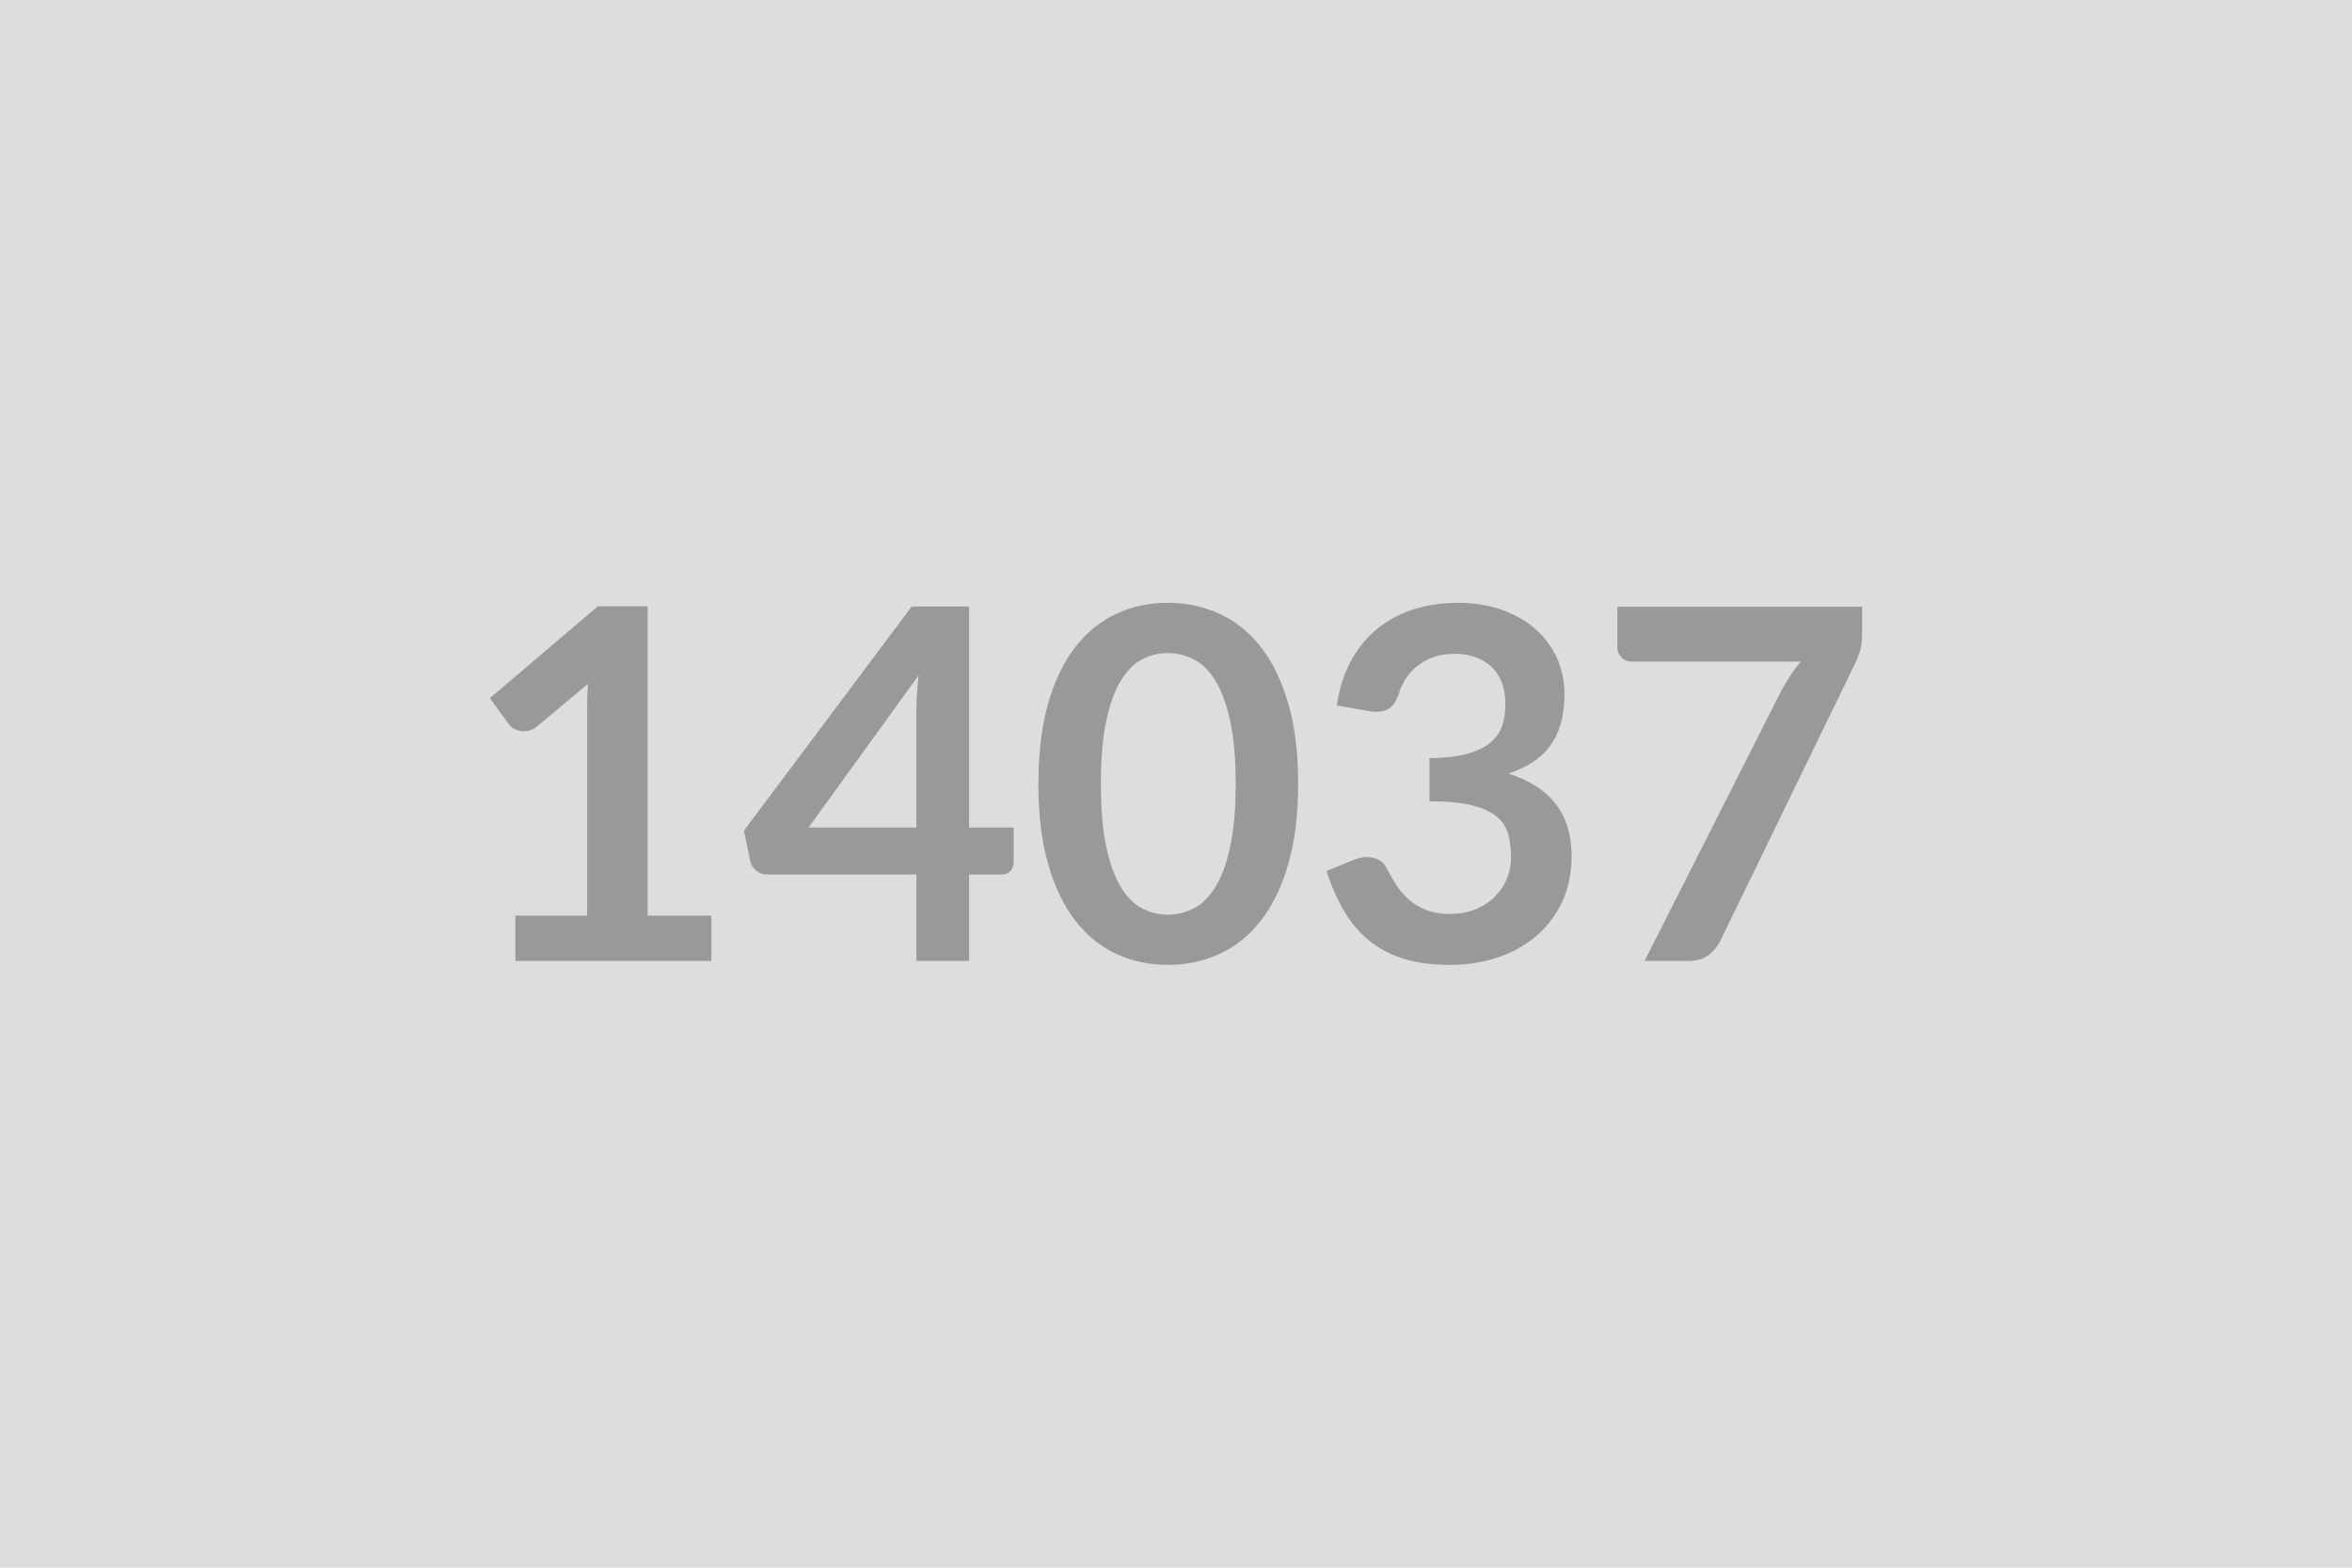
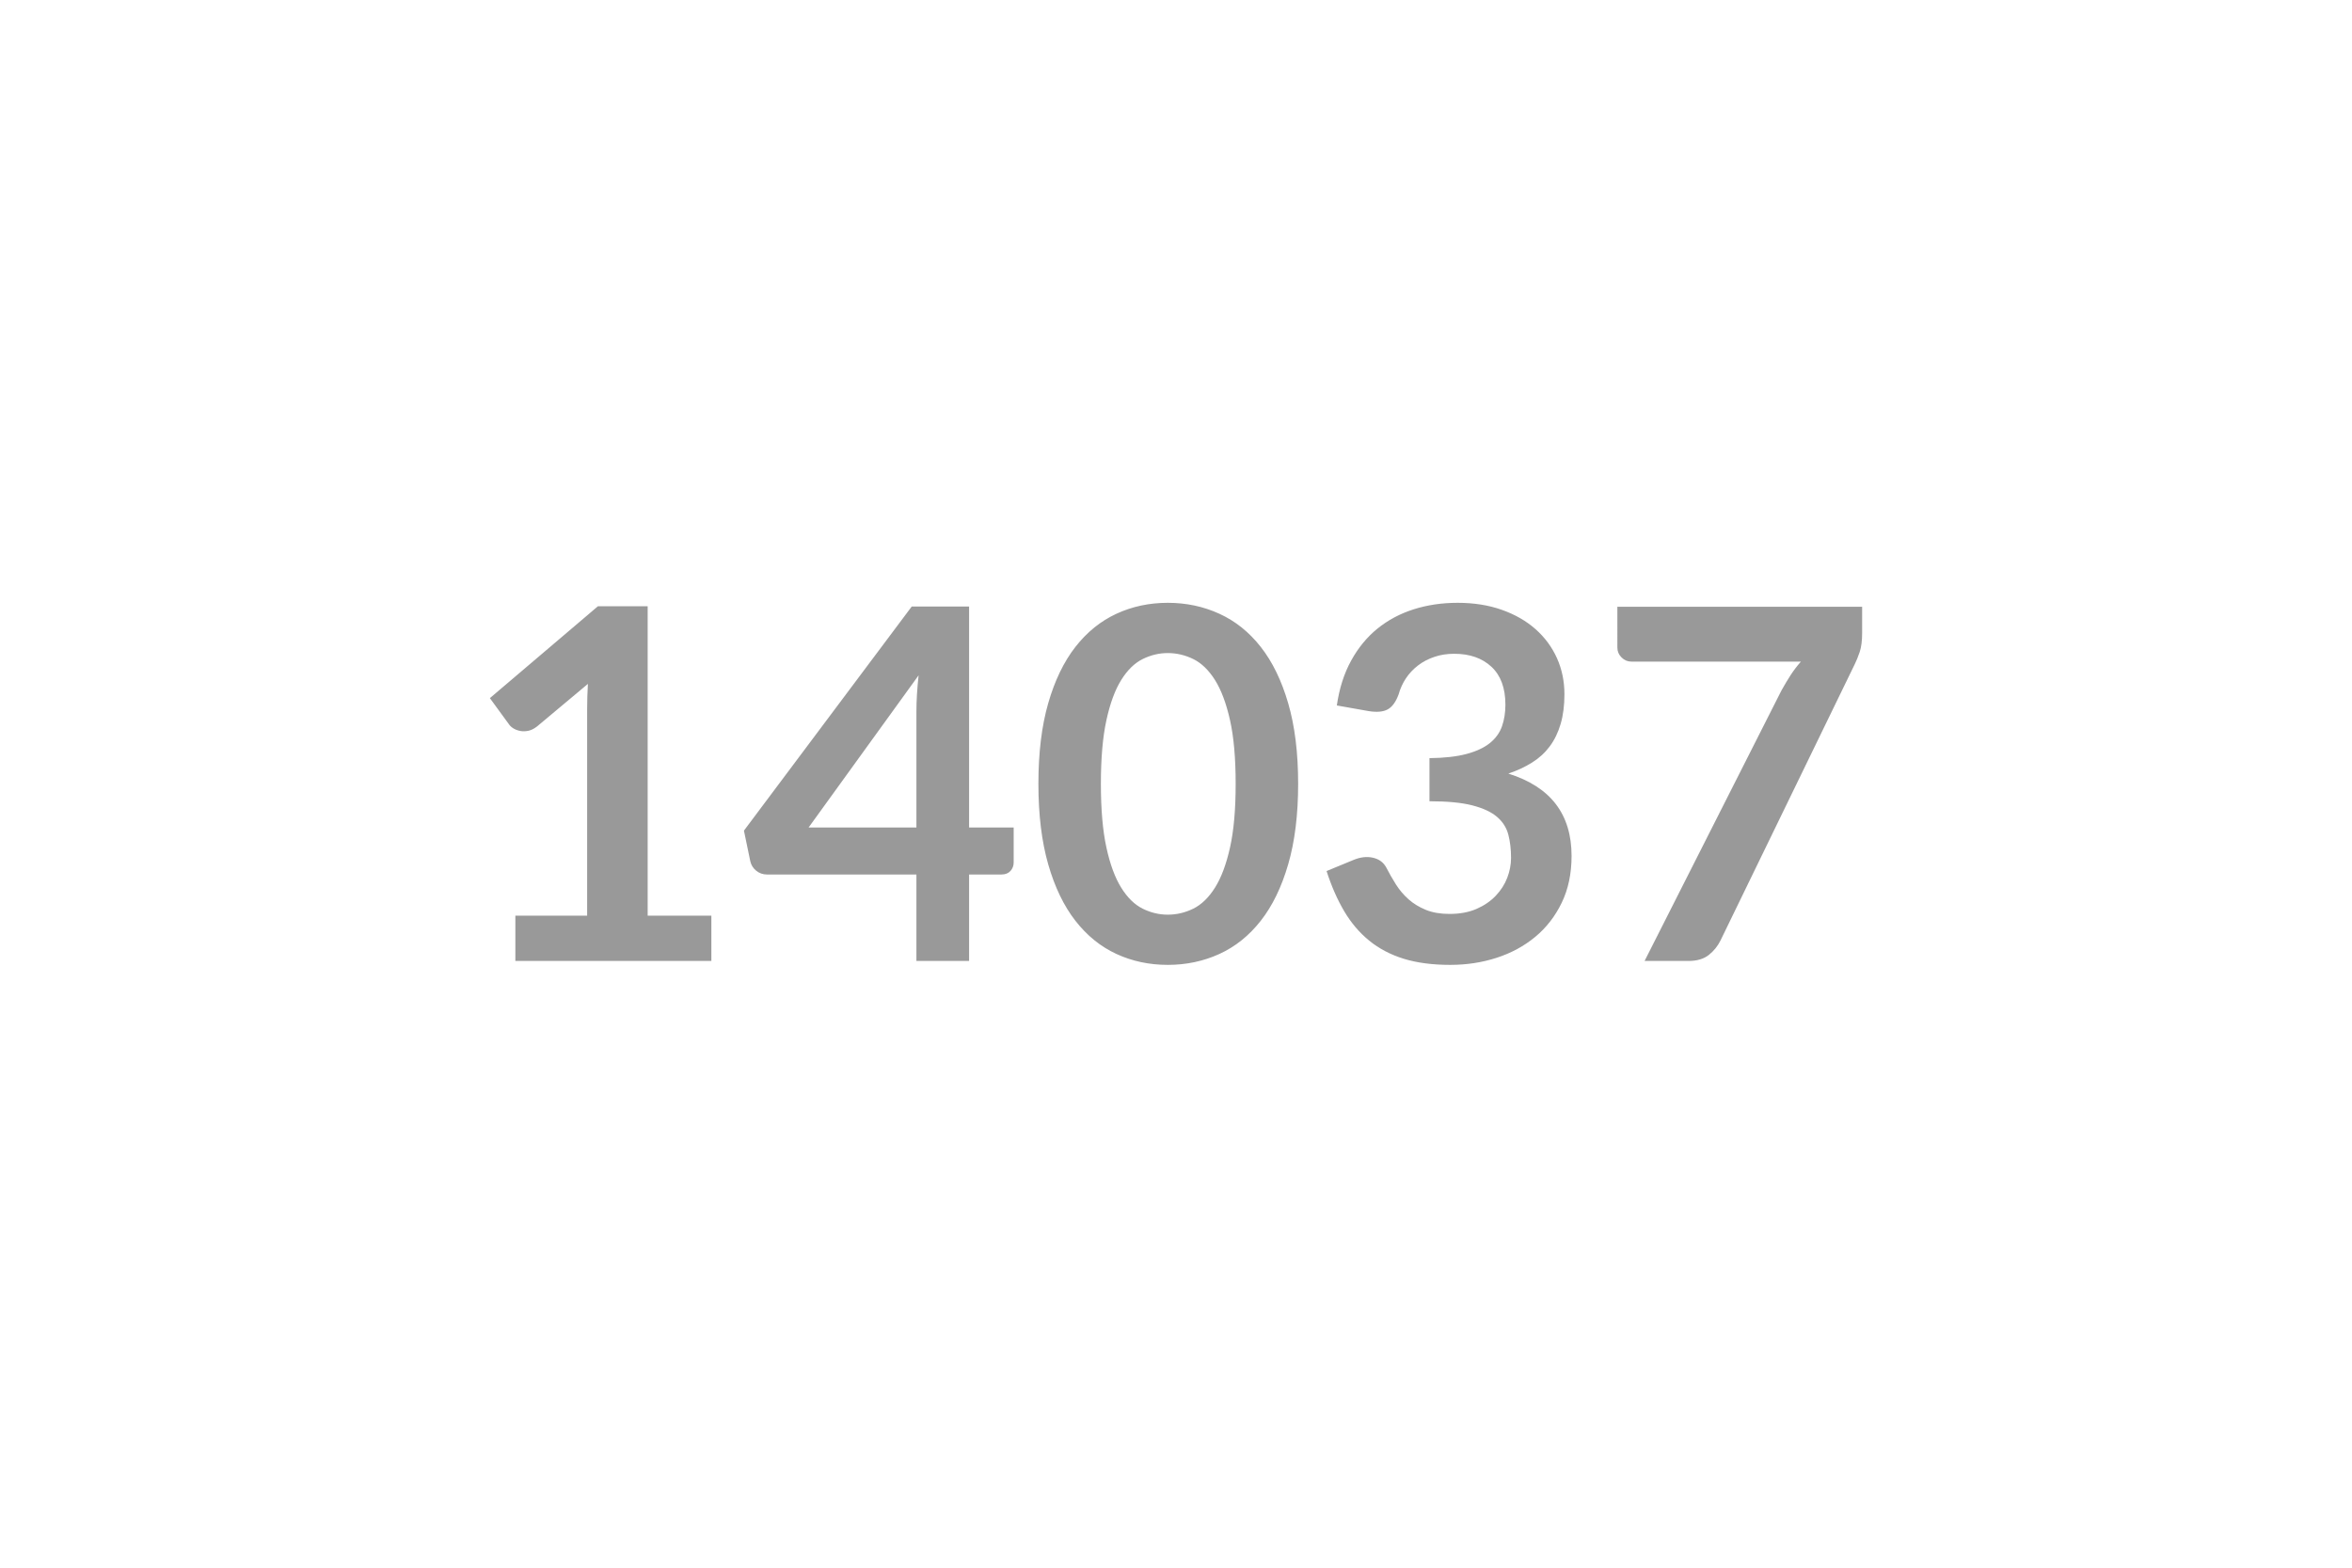
<svg xmlns="http://www.w3.org/2000/svg" width="600" height="400" viewBox="0 0 600 400">
-   <rect width="100%" height="100%" fill="#DDDDDD" />
  <path fill="#999999" d="M165.22 233.63h16.25v11.56h-50v-11.56h18.31v-52.69q0-3.13.19-6.44l-13 10.88q-1.13.87-2.22 1.09-1.1.22-2.06.03-.97-.19-1.72-.65-.75-.47-1.13-1.04l-4.87-6.68 27.56-23.44h12.69zm41.06-22.5h27.5v-29.57q0-4.18.56-9.25zm40.94 0h11.37v8.93q0 1.25-.81 2.16t-2.31.91h-8.25v22.06h-13.44v-22.06h-38.13q-1.56 0-2.75-.97-1.18-.97-1.5-2.41l-1.62-7.81 42.81-57.19h14.63zM331.16 200q0 11.81-2.54 20.53-2.53 8.72-7 14.41-4.46 5.69-10.56 8.47-6.09 2.78-13.16 2.78-7.06 0-13.09-2.78t-10.47-8.47-6.94-14.41-2.5-20.53q0-11.87 2.5-20.56t6.94-14.38q4.44-5.68 10.47-8.46 6.03-2.79 13.09-2.79 7.07 0 13.16 2.79 6.1 2.78 10.56 8.46 4.47 5.69 7 14.38 2.54 8.69 2.54 20.56m-15.94 0q0-9.81-1.44-16.25t-3.84-10.25q-2.41-3.81-5.53-5.34-3.13-1.53-6.51-1.53-3.31 0-6.4 1.53-3.1 1.53-5.47 5.34-2.38 3.81-3.78 10.25-1.41 6.44-1.41 16.25t1.41 16.25q1.4 6.44 3.78 10.25 2.37 3.81 5.47 5.35 3.09 1.53 6.4 1.53 3.38 0 6.51-1.53 3.12-1.54 5.53-5.35 2.4-3.81 3.84-10.25t1.44-16.25m33.94-18.56-8.13-1.44q.94-6.5 3.63-11.4 2.68-4.91 6.71-8.19 4.04-3.28 9.25-4.94 5.22-1.66 11.22-1.66 6.25 0 11.28 1.79 5.04 1.78 8.6 4.93 3.56 3.16 5.47 7.41 1.9 4.25 1.9 9.19 0 4.31-.97 7.59-.96 3.28-2.78 5.72-1.81 2.44-4.5 4.12-2.68 1.69-6.06 2.82 8.13 2.56 12.13 7.81t4 13.19q0 6.75-2.5 11.93-2.5 5.19-6.75 8.72t-9.85 5.35q-5.59 1.81-11.84 1.81-6.81 0-11.88-1.56-5.06-1.57-8.81-4.63t-6.37-7.5q-2.63-4.44-4.5-10.25l6.81-2.81q2.69-1.13 5.03-.59 2.34.53 3.41 2.53 1.12 2.18 2.46 4.31 1.35 2.12 3.22 3.78 1.88 1.66 4.41 2.69t6.03 1.03q3.94 0 6.88-1.28 2.93-1.28 4.9-3.35 1.97-2.06 2.94-4.59t.97-5.09q0-3.25-.69-5.91t-2.87-4.53q-2.19-1.88-6.29-2.94-4.09-1.06-10.96-1.06v-11q5.68-.06 9.43-1.06t5.97-2.78q2.22-1.79 3.1-4.29.87-2.5.87-5.5 0-6.37-3.56-9.68-3.56-3.32-9.5-3.32-2.75 0-5.06.79-2.32.78-4.16 2.18-1.84 1.41-3.09 3.28-1.25 1.88-1.88 4.13-1.06 2.87-2.78 3.81t-4.84.44m63.43-26.63h62.44v6.69q0 3-.62 4.85-.63 1.84-1.25 3.09l-34.25 70.5q-1.07 2.19-3 3.72-1.94 1.53-5.19 1.53h-11.19l34.94-69.06q1.19-2.13 2.34-3.91 1.16-1.78 2.6-3.41h-43.25q-1.44 0-2.5-1.06-1.07-1.06-1.07-2.5z" />
</svg>